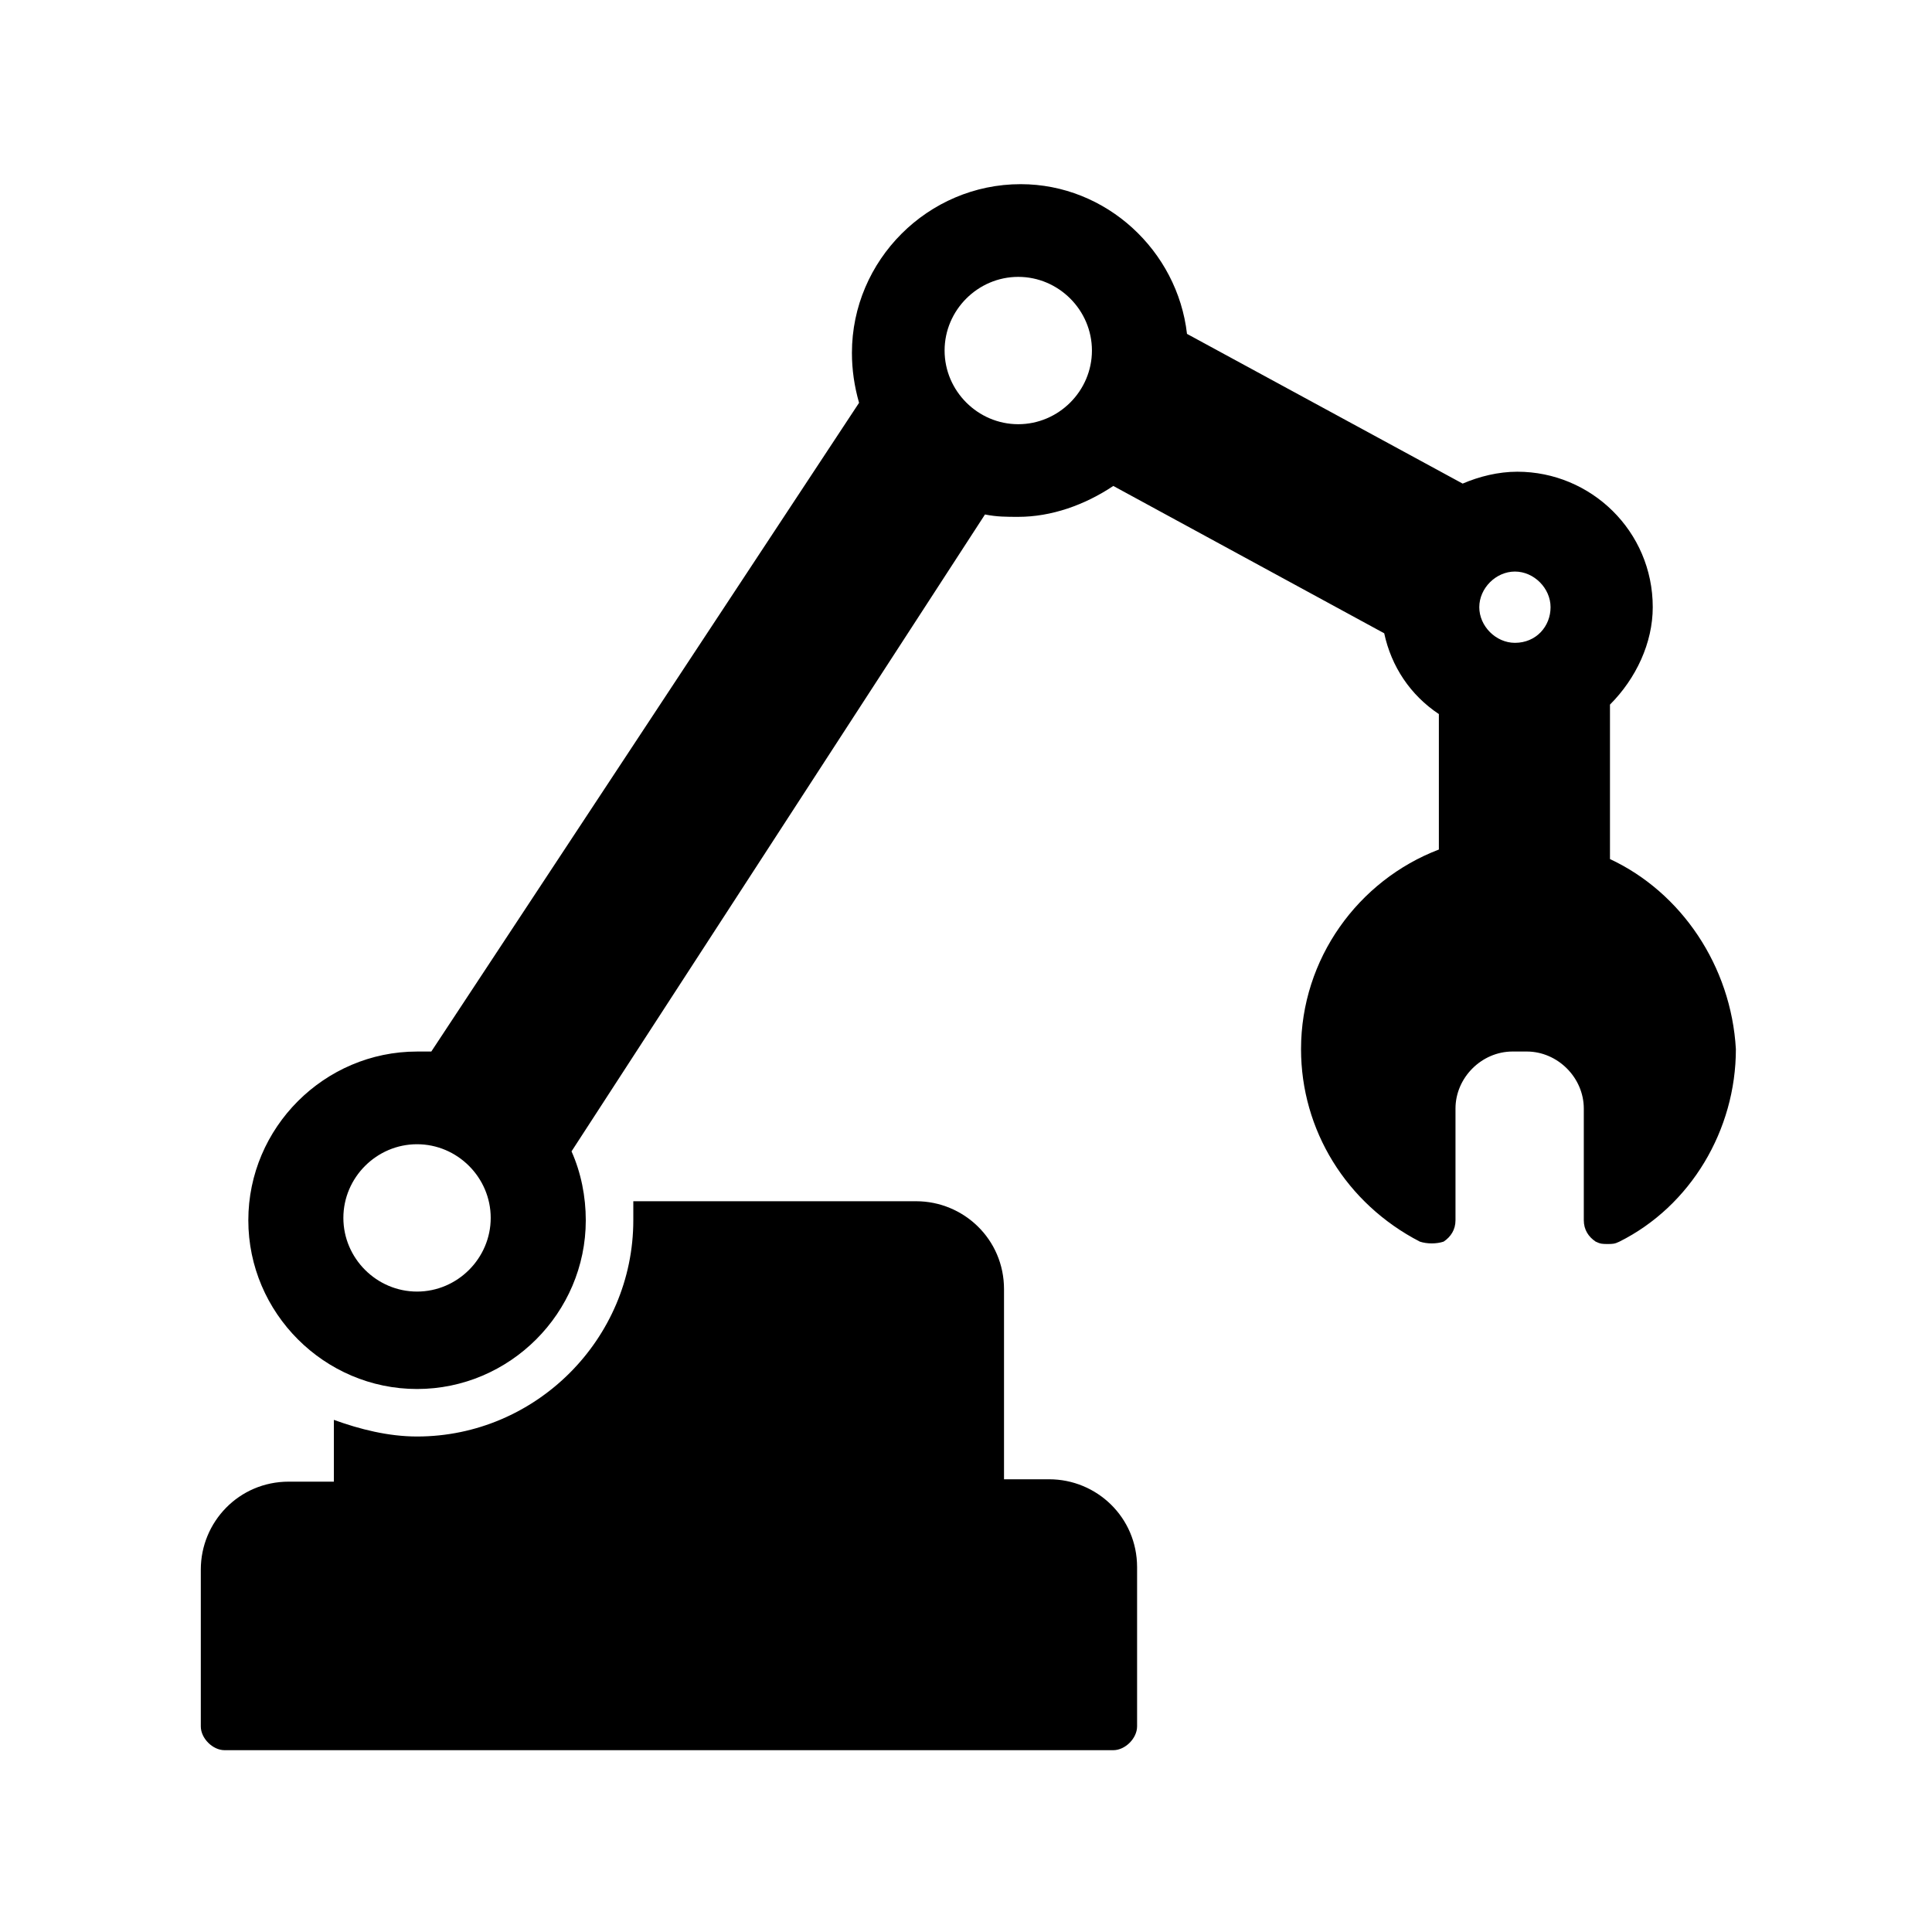
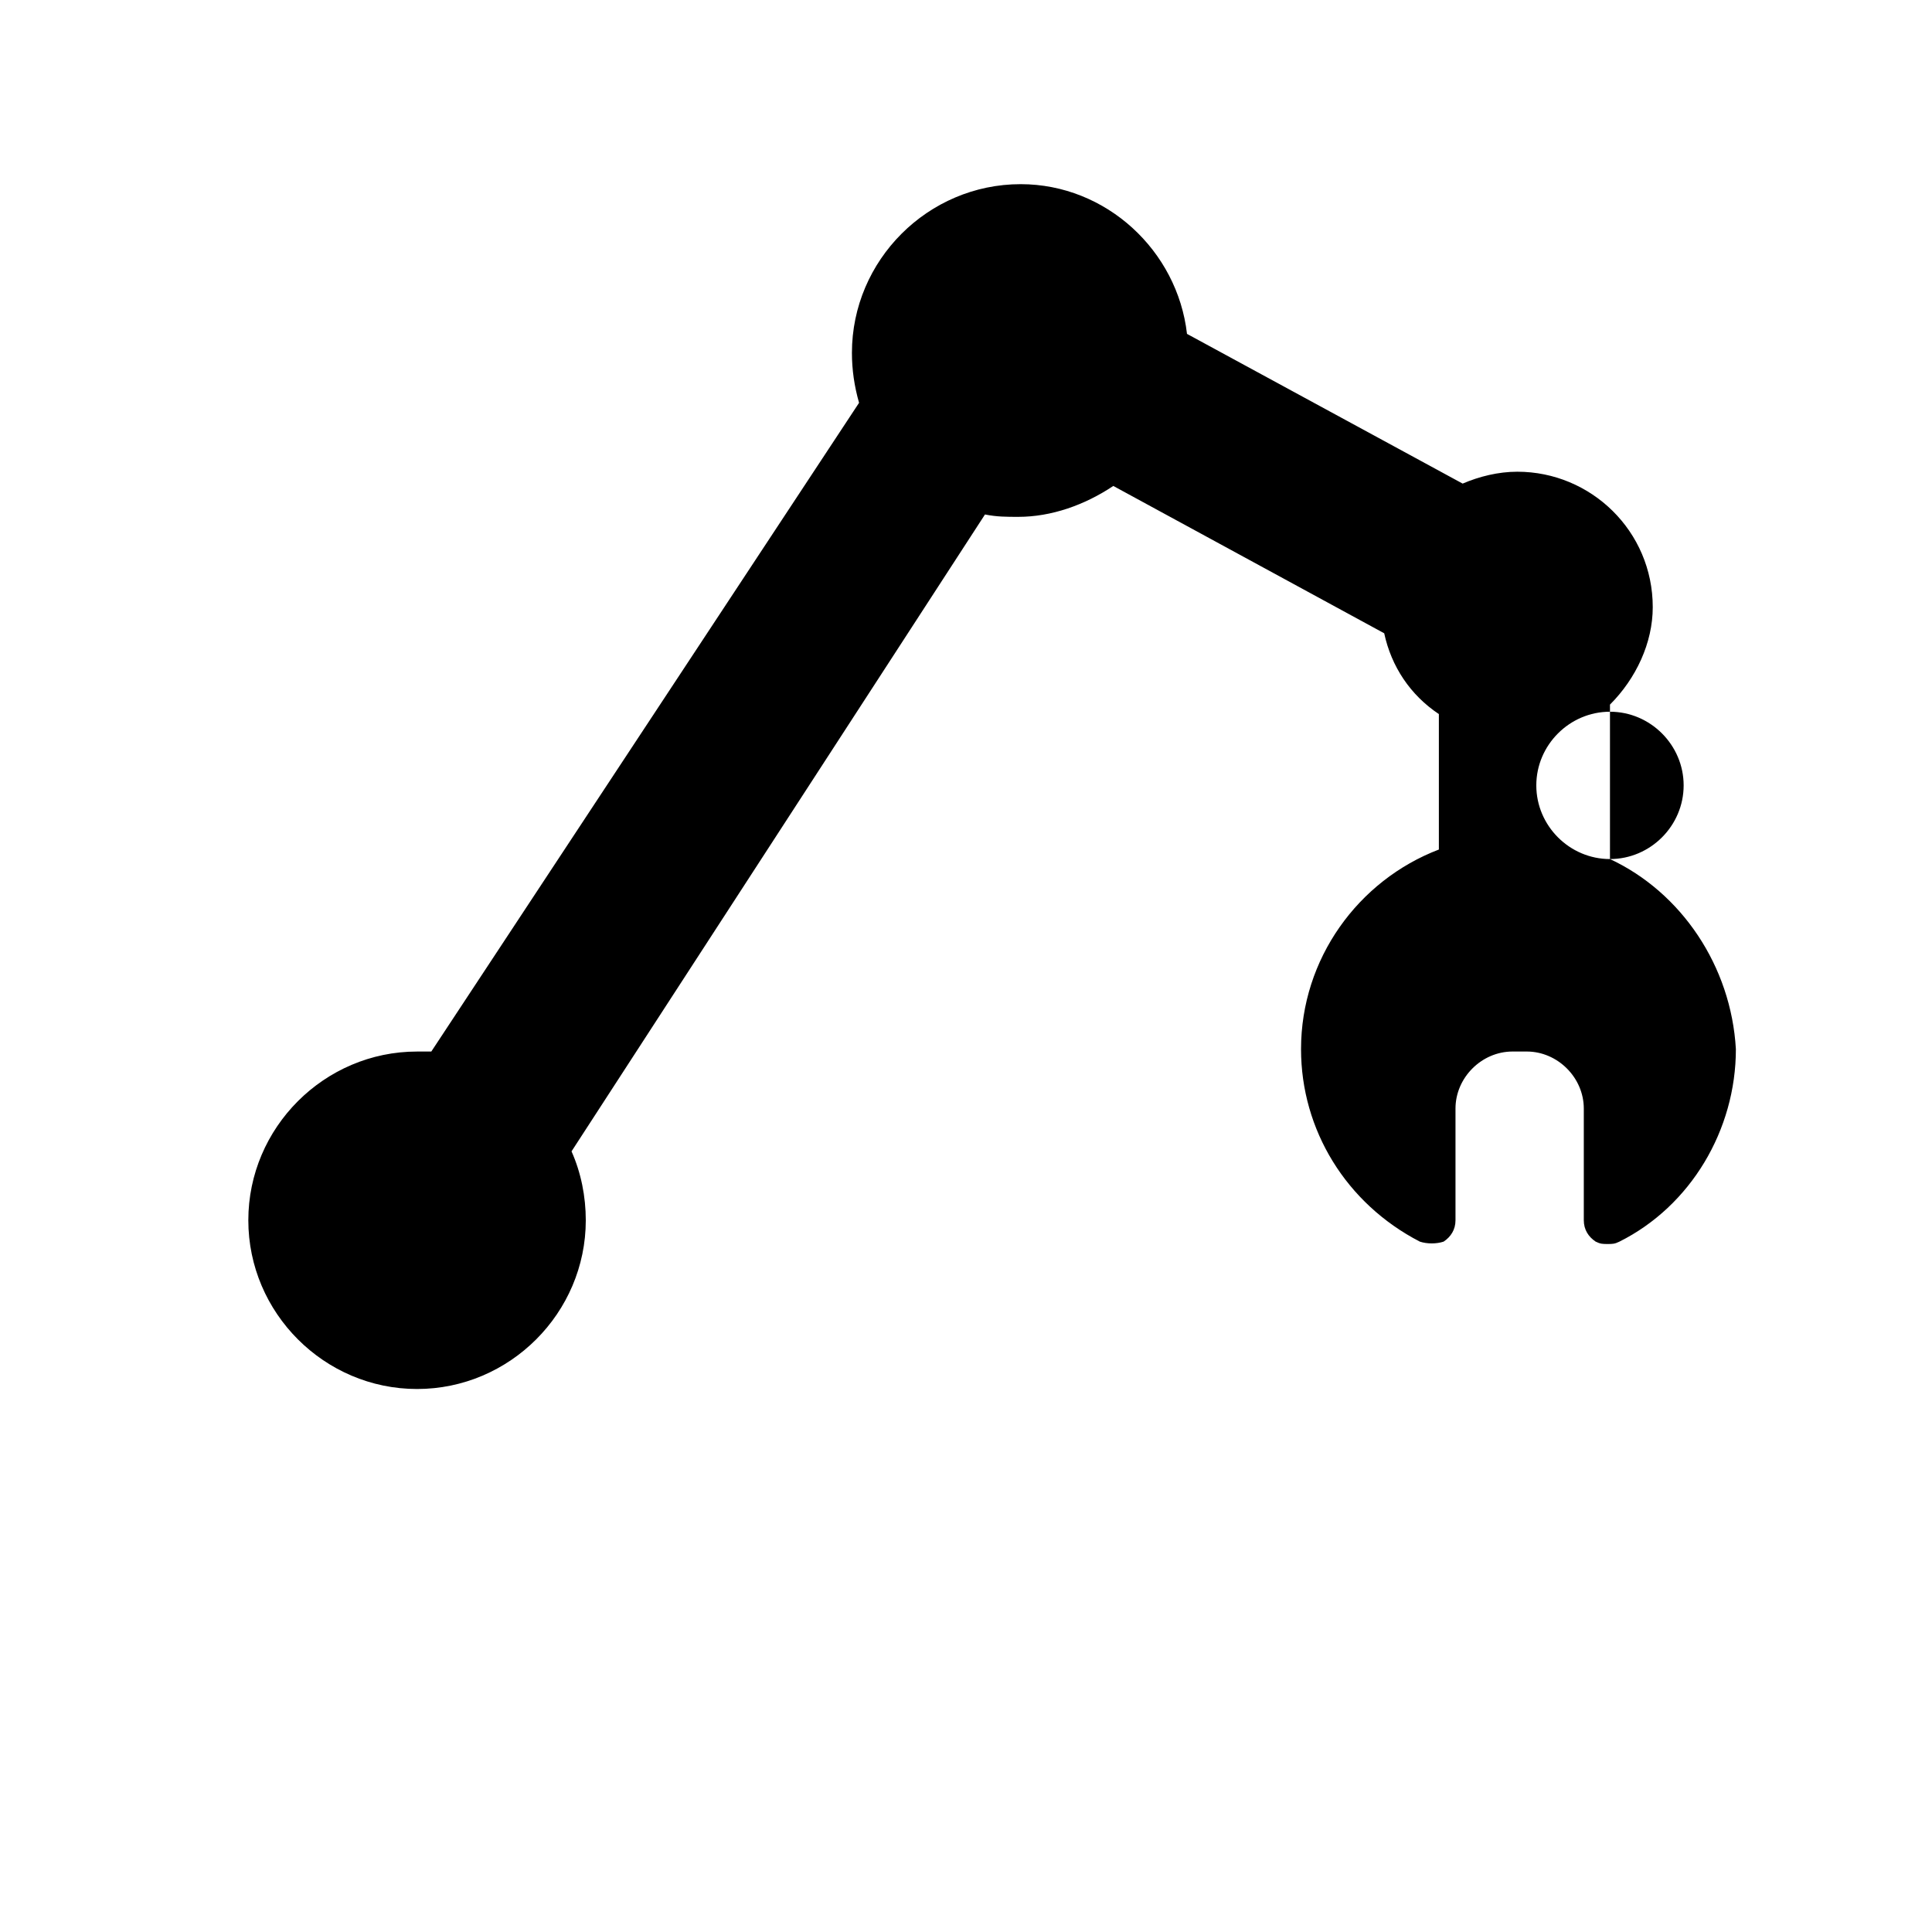
<svg xmlns="http://www.w3.org/2000/svg" fill="#000000" width="800px" height="800px" version="1.1" viewBox="144 144 512 512">
  <g>
-     <path d="m570.66 371.66v-40.934c6.926-6.926 11.336-16.375 11.336-25.82 0-20.152-16.375-35.895-35.895-35.895-5.039 0-10.078 1.258-14.484 3.148l-73.051-39.676c-2.519-22.043-21.41-39.676-44.082-39.676-24.562 0-44.715 20.152-44.715 44.715 0 4.41 0.629 8.816 1.891 13.227l-113.36 171.92h-3.777c-24.562 0-44.715 20.152-44.715 44.715s20.152 44.715 44.715 44.715 44.715-20.152 44.715-44.715c0-6.297-1.258-12.594-3.777-18.262l109.57-168.78c3.148 0.629 5.668 0.629 8.816 0.629 8.816 0 17.633-3.148 25.191-8.188l71.793 39.047c1.891 8.816 6.926 16.375 14.484 21.41v35.895c-21.41 8.188-36.527 28.969-36.527 52.898 0 21.41 11.965 40.934 31.488 51.012 1.891 0.629 4.41 0.629 6.297 0 1.891-1.258 3.148-3.148 3.148-5.668v-29.598c0-8.188 6.926-15.113 15.113-15.113h3.777c8.188 0 15.113 6.926 15.113 15.113v29.598c0 2.519 1.258 4.41 3.148 5.668 1.258 0.629 1.891 0.629 3.148 0.629 1.258 0 1.891 0 3.148-0.629 18.895-9.445 30.859-29.598 30.859-51.012-1.254-22.035-14.477-41.559-33.371-50.375zm-316.14 114.62c-10.707 0-19.523-8.816-19.523-19.523 0-10.707 8.816-19.523 19.523-19.523 10.707 0 19.523 8.816 19.523 19.523 0 10.707-8.816 19.523-19.523 19.523zm159.33-229.86c-10.707 0-19.523-8.816-19.523-19.523s8.816-19.523 19.523-19.523c10.707 0 19.523 8.816 19.523 19.523s-8.816 19.523-19.523 19.523zm131.62 57.938c-5.039 0-9.445-4.41-9.445-9.445 0-5.039 4.41-9.445 9.445-9.445 5.039 0 9.445 4.41 9.445 9.445 0.004 5.035-3.777 9.445-9.445 9.445z" />
-     <path d="m445.34 601.52v-42.195c0-13.227-10.707-23.301-23.301-23.301h-11.965v-50.383c0-13.227-10.707-23.301-23.301-23.301h-74.941v5.039c0 31.488-25.82 57.309-57.309 57.309-7.559 0-15.113-1.891-22.043-4.41v16.375h-11.965c-13.227 0-23.301 10.707-23.301 23.301v41.566c0 3.148 3.148 6.297 6.297 6.297h235.53c3.148 0 6.297-3.148 6.297-6.297z" />
+     <path d="m570.66 371.66v-40.934c6.926-6.926 11.336-16.375 11.336-25.82 0-20.152-16.375-35.895-35.895-35.895-5.039 0-10.078 1.258-14.484 3.148l-73.051-39.676c-2.519-22.043-21.41-39.676-44.082-39.676-24.562 0-44.715 20.152-44.715 44.715 0 4.41 0.629 8.816 1.891 13.227l-113.36 171.92h-3.777c-24.562 0-44.715 20.152-44.715 44.715s20.152 44.715 44.715 44.715 44.715-20.152 44.715-44.715c0-6.297-1.258-12.594-3.777-18.262l109.57-168.78c3.148 0.629 5.668 0.629 8.816 0.629 8.816 0 17.633-3.148 25.191-8.188l71.793 39.047c1.891 8.816 6.926 16.375 14.484 21.41v35.895c-21.41 8.188-36.527 28.969-36.527 52.898 0 21.41 11.965 40.934 31.488 51.012 1.891 0.629 4.41 0.629 6.297 0 1.891-1.258 3.148-3.148 3.148-5.668v-29.598c0-8.188 6.926-15.113 15.113-15.113h3.777c8.188 0 15.113 6.926 15.113 15.113v29.598c0 2.519 1.258 4.41 3.148 5.668 1.258 0.629 1.891 0.629 3.148 0.629 1.258 0 1.891 0 3.148-0.629 18.895-9.445 30.859-29.598 30.859-51.012-1.254-22.035-14.477-41.559-33.371-50.375zc-10.707 0-19.523-8.816-19.523-19.523 0-10.707 8.816-19.523 19.523-19.523 10.707 0 19.523 8.816 19.523 19.523 0 10.707-8.816 19.523-19.523 19.523zm159.33-229.86c-10.707 0-19.523-8.816-19.523-19.523s8.816-19.523 19.523-19.523c10.707 0 19.523 8.816 19.523 19.523s-8.816 19.523-19.523 19.523zm131.62 57.938c-5.039 0-9.445-4.41-9.445-9.445 0-5.039 4.41-9.445 9.445-9.445 5.039 0 9.445 4.41 9.445 9.445 0.004 5.035-3.777 9.445-9.445 9.445z" />
  </g>
</svg>